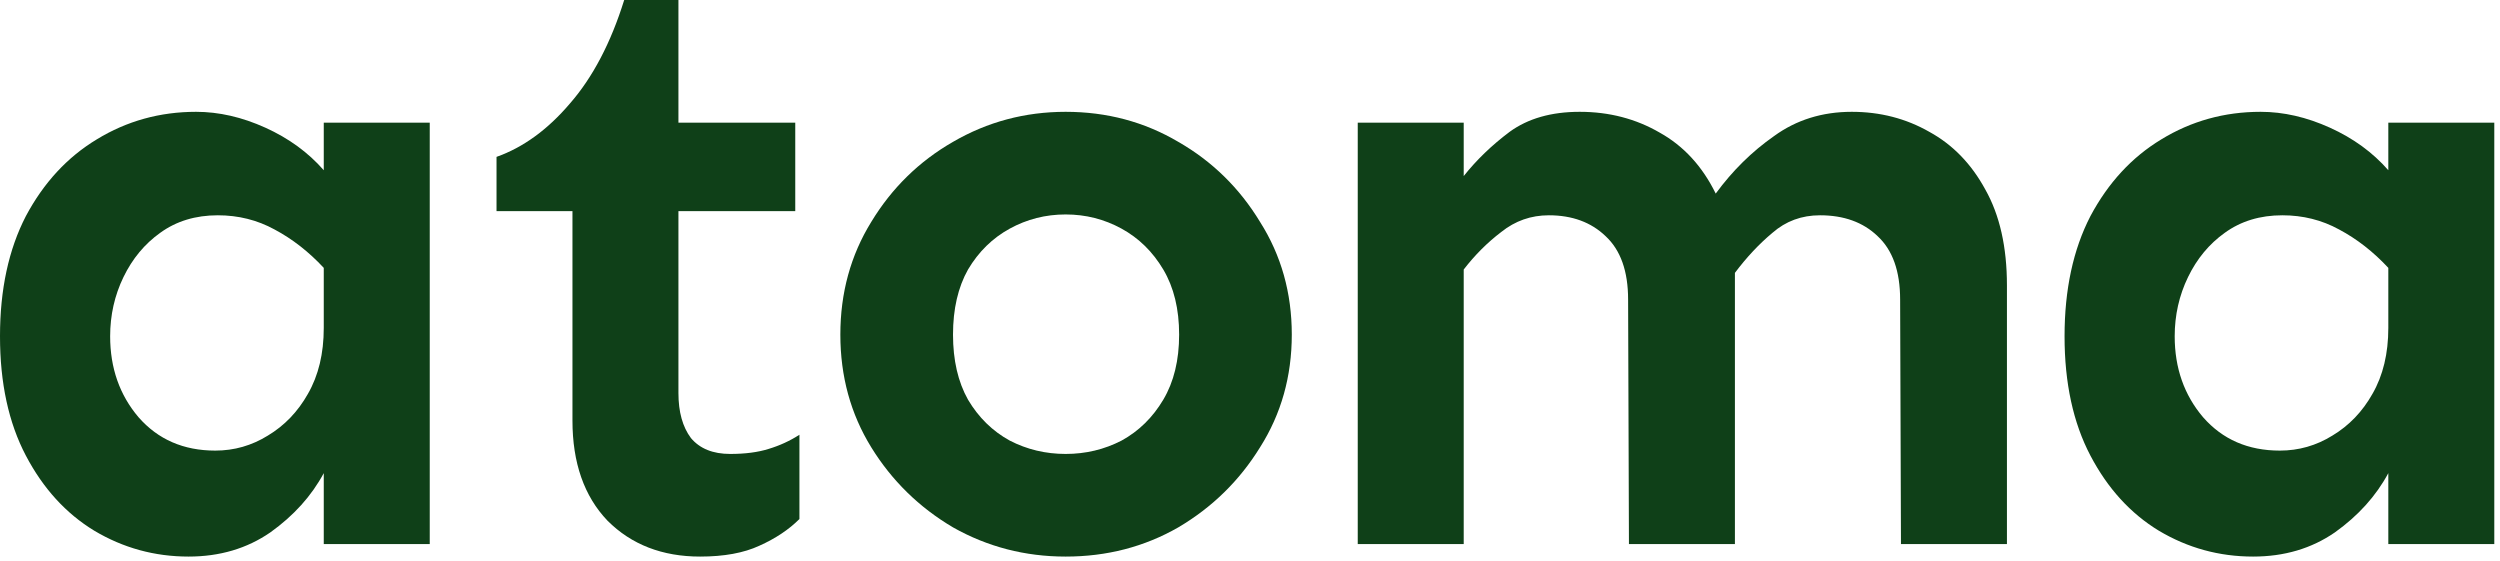
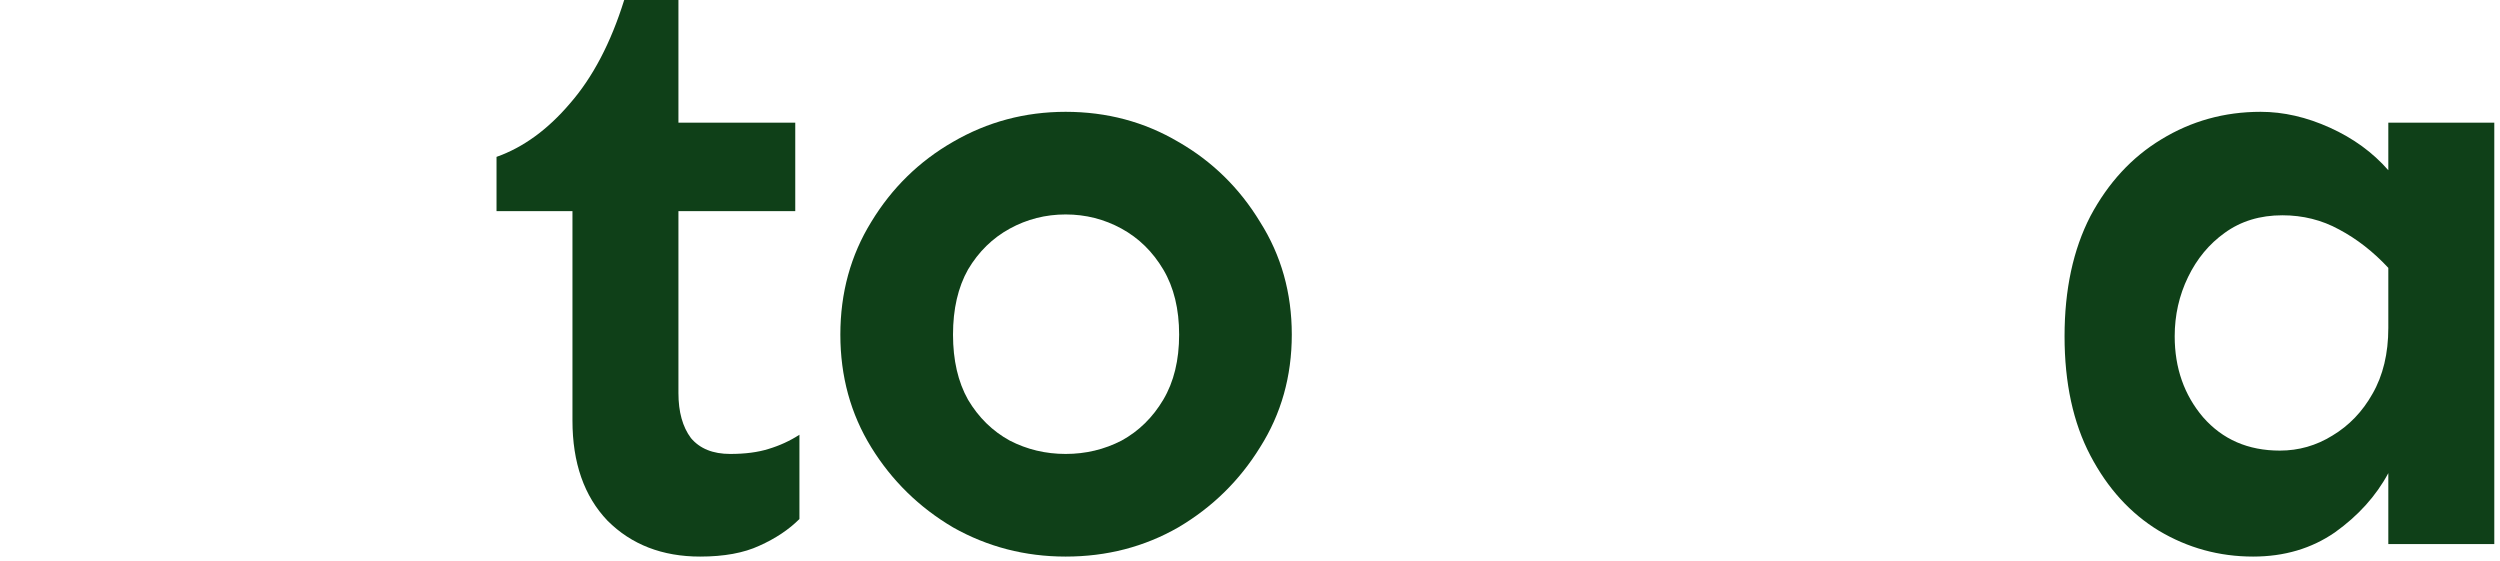
<svg xmlns="http://www.w3.org/2000/svg" width="321" height="72" viewBox="0 0 321 72" fill="none">
-   <path d="M25.179 14.357C28.107 14.357 31.071 15.036 34.071 16.393C37.071 17.75 39.571 19.571 41.571 21.857V15.75H55.179V69.857H41.571V60.75C40 63.679 37.714 66.214 34.714 68.357C31.714 70.429 28.214 71.464 24.214 71.464C19.857 71.464 15.821 70.357 12.107 68.143C8.464 65.929 5.536 62.714 3.321 58.5C1.107 54.286 0 49.179 0 43.179C0 37.179 1.107 32.036 3.321 27.75C5.607 23.464 8.643 20.179 12.429 17.893C16.286 15.536 20.536 14.357 25.179 14.357ZM27.964 27.643C25.107 27.643 22.643 28.393 20.571 29.893C18.571 31.321 17 33.214 15.857 35.571C14.714 37.929 14.143 40.464 14.143 43.179C14.143 47.25 15.357 50.714 17.786 53.571C20.286 56.429 23.571 57.857 27.643 57.857C30.071 57.857 32.321 57.214 34.393 55.929C36.536 54.643 38.25 52.857 39.536 50.571C40.893 48.214 41.571 45.393 41.571 42.107V34.393C39.643 32.321 37.536 30.679 35.25 29.464C33.036 28.25 30.607 27.643 27.964 27.643Z" fill="#0F4018" />
  <path d="M87.111 0V15.75H102.111V27.107H87.111V50.464C87.111 52.893 87.647 54.821 88.719 56.25C89.861 57.607 91.54 58.286 93.754 58.286C95.683 58.286 97.326 58.071 98.683 57.643C100.111 57.214 101.433 56.607 102.647 55.821V66.643C101.29 68 99.576 69.143 97.504 70.071C95.504 71 92.969 71.464 89.897 71.464C85.04 71.464 81.076 69.929 78.004 66.857C75.004 63.714 73.504 59.429 73.504 54V27.107H63.754V20.143C67.183 18.929 70.326 16.643 73.183 13.286C76.111 9.929 78.433 5.5 80.147 0H87.111Z" fill="#0F4018" />
  <path d="M136.83 14.357C142.116 14.357 146.937 15.643 151.294 18.214C155.651 20.714 159.151 24.143 161.794 28.5C164.509 32.786 165.866 37.607 165.866 42.964C165.866 48.321 164.509 53.143 161.794 57.429C159.151 61.714 155.651 65.143 151.294 67.714C146.937 70.214 142.116 71.464 136.83 71.464C131.616 71.464 126.794 70.214 122.366 67.714C118.009 65.143 114.509 61.714 111.866 57.429C109.223 53.143 107.901 48.321 107.901 42.964C107.901 37.607 109.223 32.786 111.866 28.5C114.509 24.143 118.009 20.714 122.366 18.214C126.794 15.643 131.616 14.357 136.83 14.357ZM136.83 27.536C134.259 27.536 131.866 28.143 129.651 29.357C127.437 30.571 125.651 32.321 124.294 34.607C123.009 36.893 122.366 39.679 122.366 42.964C122.366 46.25 123.009 49.036 124.294 51.321C125.651 53.607 127.437 55.357 129.651 56.571C131.866 57.714 134.259 58.286 136.83 58.286C139.401 58.286 141.794 57.714 144.009 56.571C146.223 55.357 148.009 53.607 149.366 51.321C150.723 49.036 151.401 46.25 151.401 42.964C151.401 39.679 150.723 36.893 149.366 34.607C148.009 32.321 146.223 30.571 144.009 29.357C141.794 28.143 139.401 27.536 136.83 27.536Z" fill="#0F4018" />
-   <path d="M187.941 15.75V22.607C189.584 20.536 191.549 18.643 193.834 16.929C196.191 15.214 199.191 14.357 202.834 14.357C206.62 14.357 210.049 15.25 213.12 17.036C216.191 18.75 218.584 21.357 220.299 24.857C222.441 21.929 224.941 19.464 227.799 17.464C230.656 15.393 233.977 14.357 237.763 14.357C241.406 14.357 244.727 15.214 247.727 16.929C250.727 18.571 253.12 21.036 254.906 24.321C256.763 27.607 257.691 31.714 257.691 36.643V69.857H244.084L243.977 38.464C243.977 34.821 243.013 32.107 241.084 30.321C239.227 28.536 236.763 27.643 233.691 27.643C231.334 27.643 229.299 28.393 227.584 29.893C225.87 31.321 224.263 33.036 222.763 35.036V69.857H209.156L209.049 38.464C209.049 34.821 208.084 32.107 206.156 30.321C204.299 28.536 201.87 27.643 198.87 27.643C196.584 27.643 194.549 28.357 192.763 29.786C190.977 31.143 189.37 32.75 187.941 34.607V69.857H174.334V15.75H187.941Z" fill="#0F4018" />
  <path d="M290.267 14.357C293.196 14.357 296.16 15.036 299.16 16.393C302.16 17.75 304.66 19.571 306.66 21.857V15.75H320.267V69.857H306.66V60.75C305.089 63.679 302.803 66.214 299.803 68.357C296.803 70.429 293.303 71.464 289.303 71.464C284.946 71.464 280.91 70.357 277.196 68.143C273.553 65.929 270.624 62.714 268.41 58.5C266.196 54.286 265.089 49.179 265.089 43.179C265.089 37.179 266.196 32.036 268.41 27.75C270.696 23.464 273.731 20.179 277.517 17.893C281.374 15.536 285.624 14.357 290.267 14.357ZM293.053 27.643C290.196 27.643 287.731 28.393 285.66 29.893C283.66 31.321 282.089 33.214 280.946 35.571C279.803 37.929 279.231 40.464 279.231 43.179C279.231 47.25 280.446 50.714 282.874 53.571C285.374 56.429 288.66 57.857 292.731 57.857C295.16 57.857 297.41 57.214 299.481 55.929C301.624 54.643 303.339 52.857 304.624 50.571C305.981 48.214 306.66 45.393 306.66 42.107V34.393C304.731 32.321 302.624 30.679 300.339 29.464C298.124 28.25 295.696 27.643 293.053 27.643Z" fill="#0F4018" />
</svg>